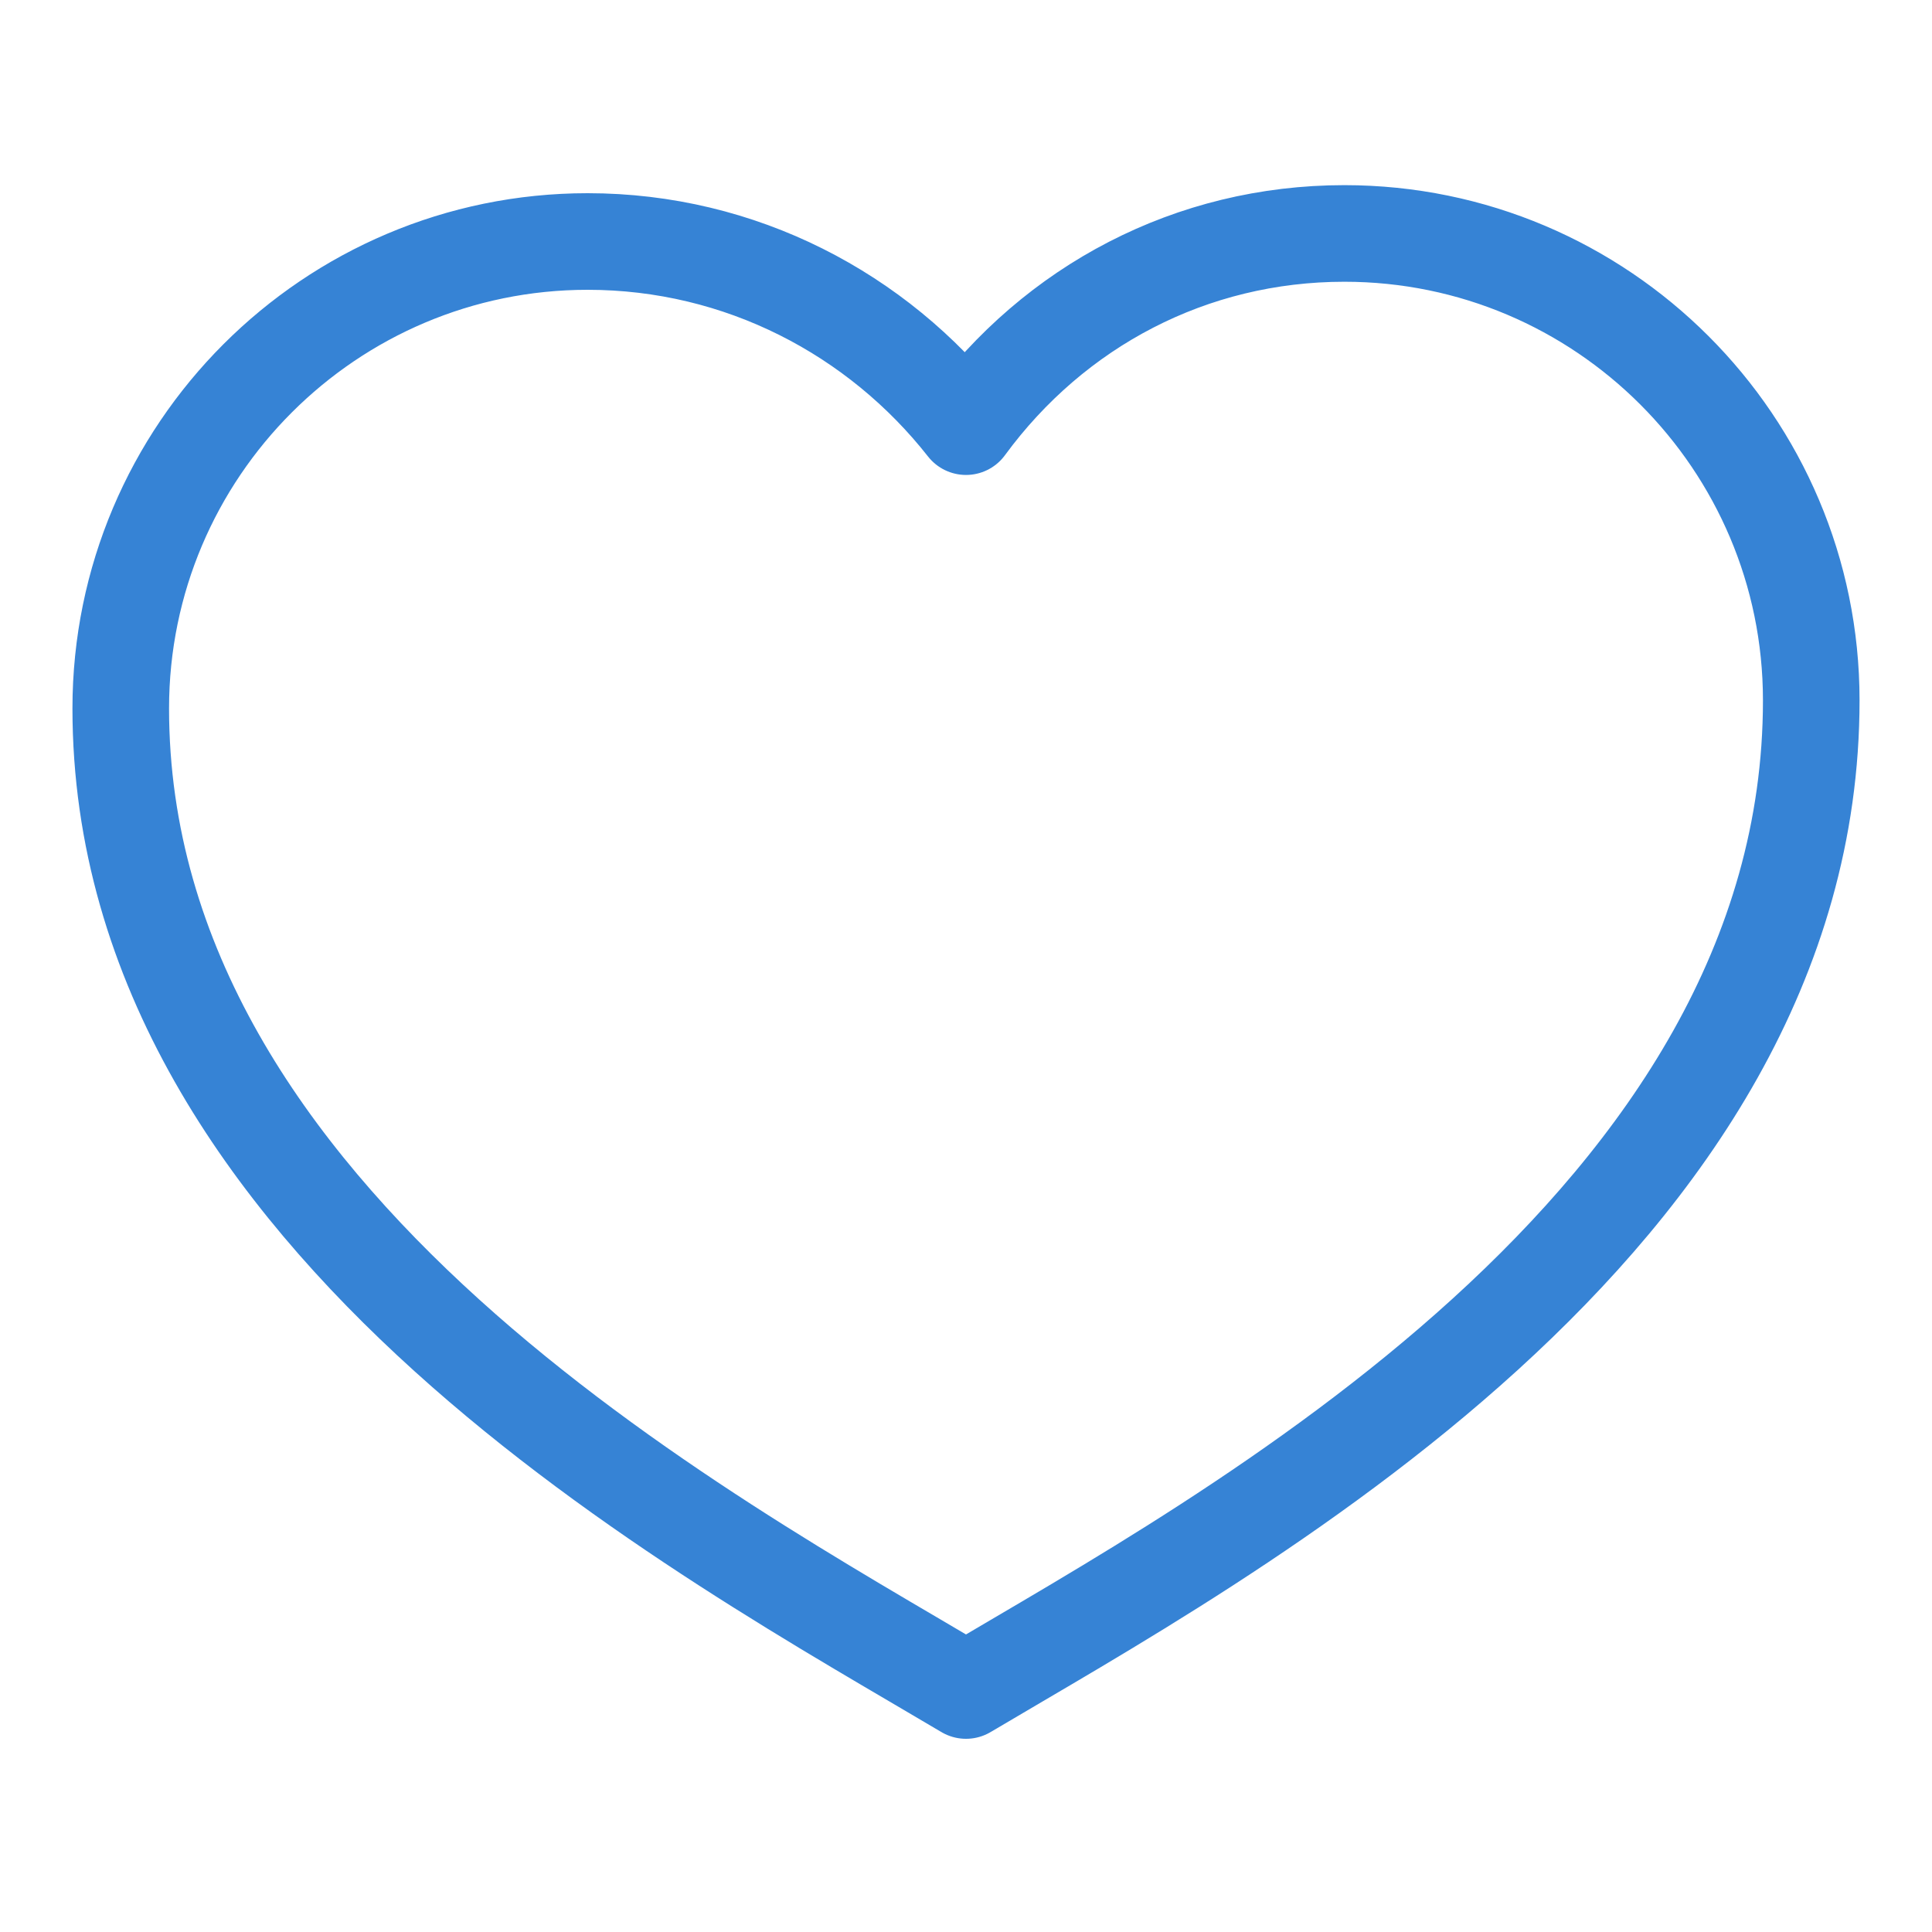
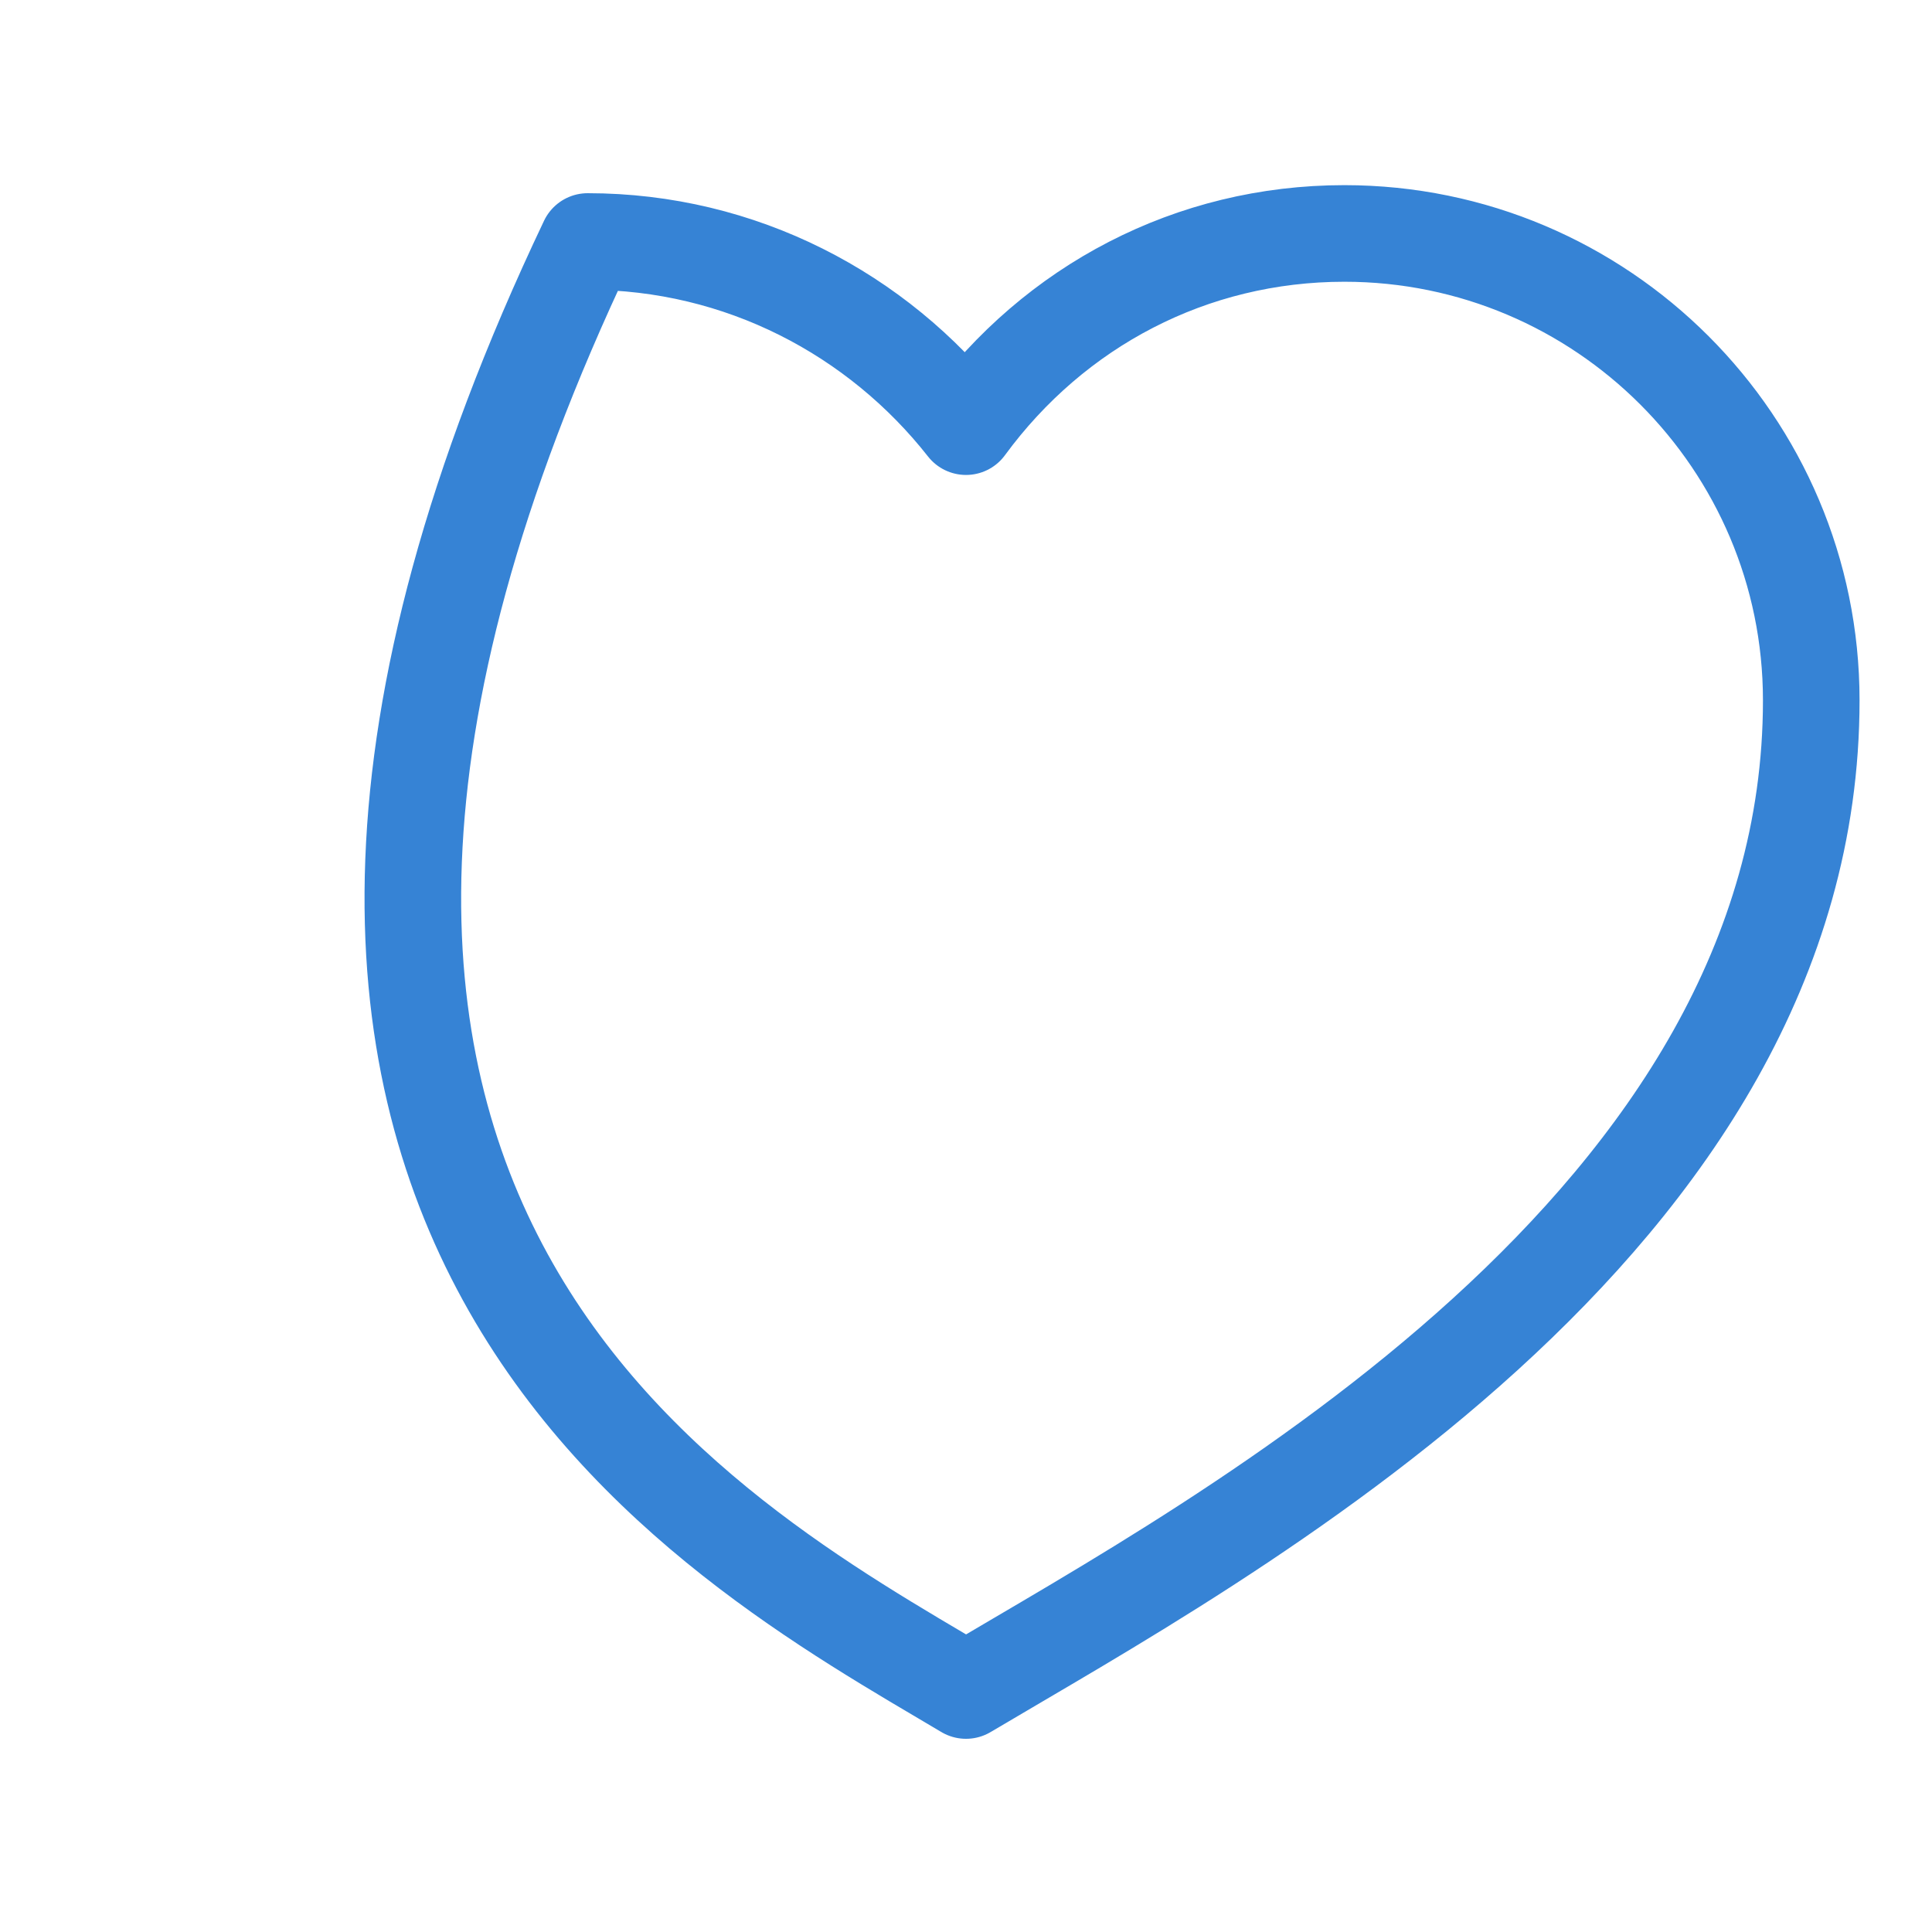
<svg xmlns="http://www.w3.org/2000/svg" version="1.1" id="레이어_1" x="0px" y="0px" width="24px" height="24px" viewBox="0 0 24 24" style="enable-background:new 0 0 24 24;" xml:space="preserve">
  <style type="text/css">
	.st0{fill:none;stroke:#3683D5;stroke-width:1.2;stroke-linejoin:round;stroke-miterlimit:10;}
</style>
-   <path class="st0" d="M12,21c3.2-1.9,10.5-5.8,10.5-12.3c0-3.2-2.6-5.8-5.8-5.8c-1.9,0-3.6,0.9-4.7,2.4C10.9,3.9,9.2,3,7.3,3  C4.1,3,1.5,5.6,1.5,8.8C1.5,15.2,8.8,19.1,12,21z" />
+   <path class="st0" d="M12,21c3.2-1.9,10.5-5.8,10.5-12.3c0-3.2-2.6-5.8-5.8-5.8c-1.9,0-3.6,0.9-4.7,2.4C10.9,3.9,9.2,3,7.3,3  C1.5,15.2,8.8,19.1,12,21z" />
</svg>